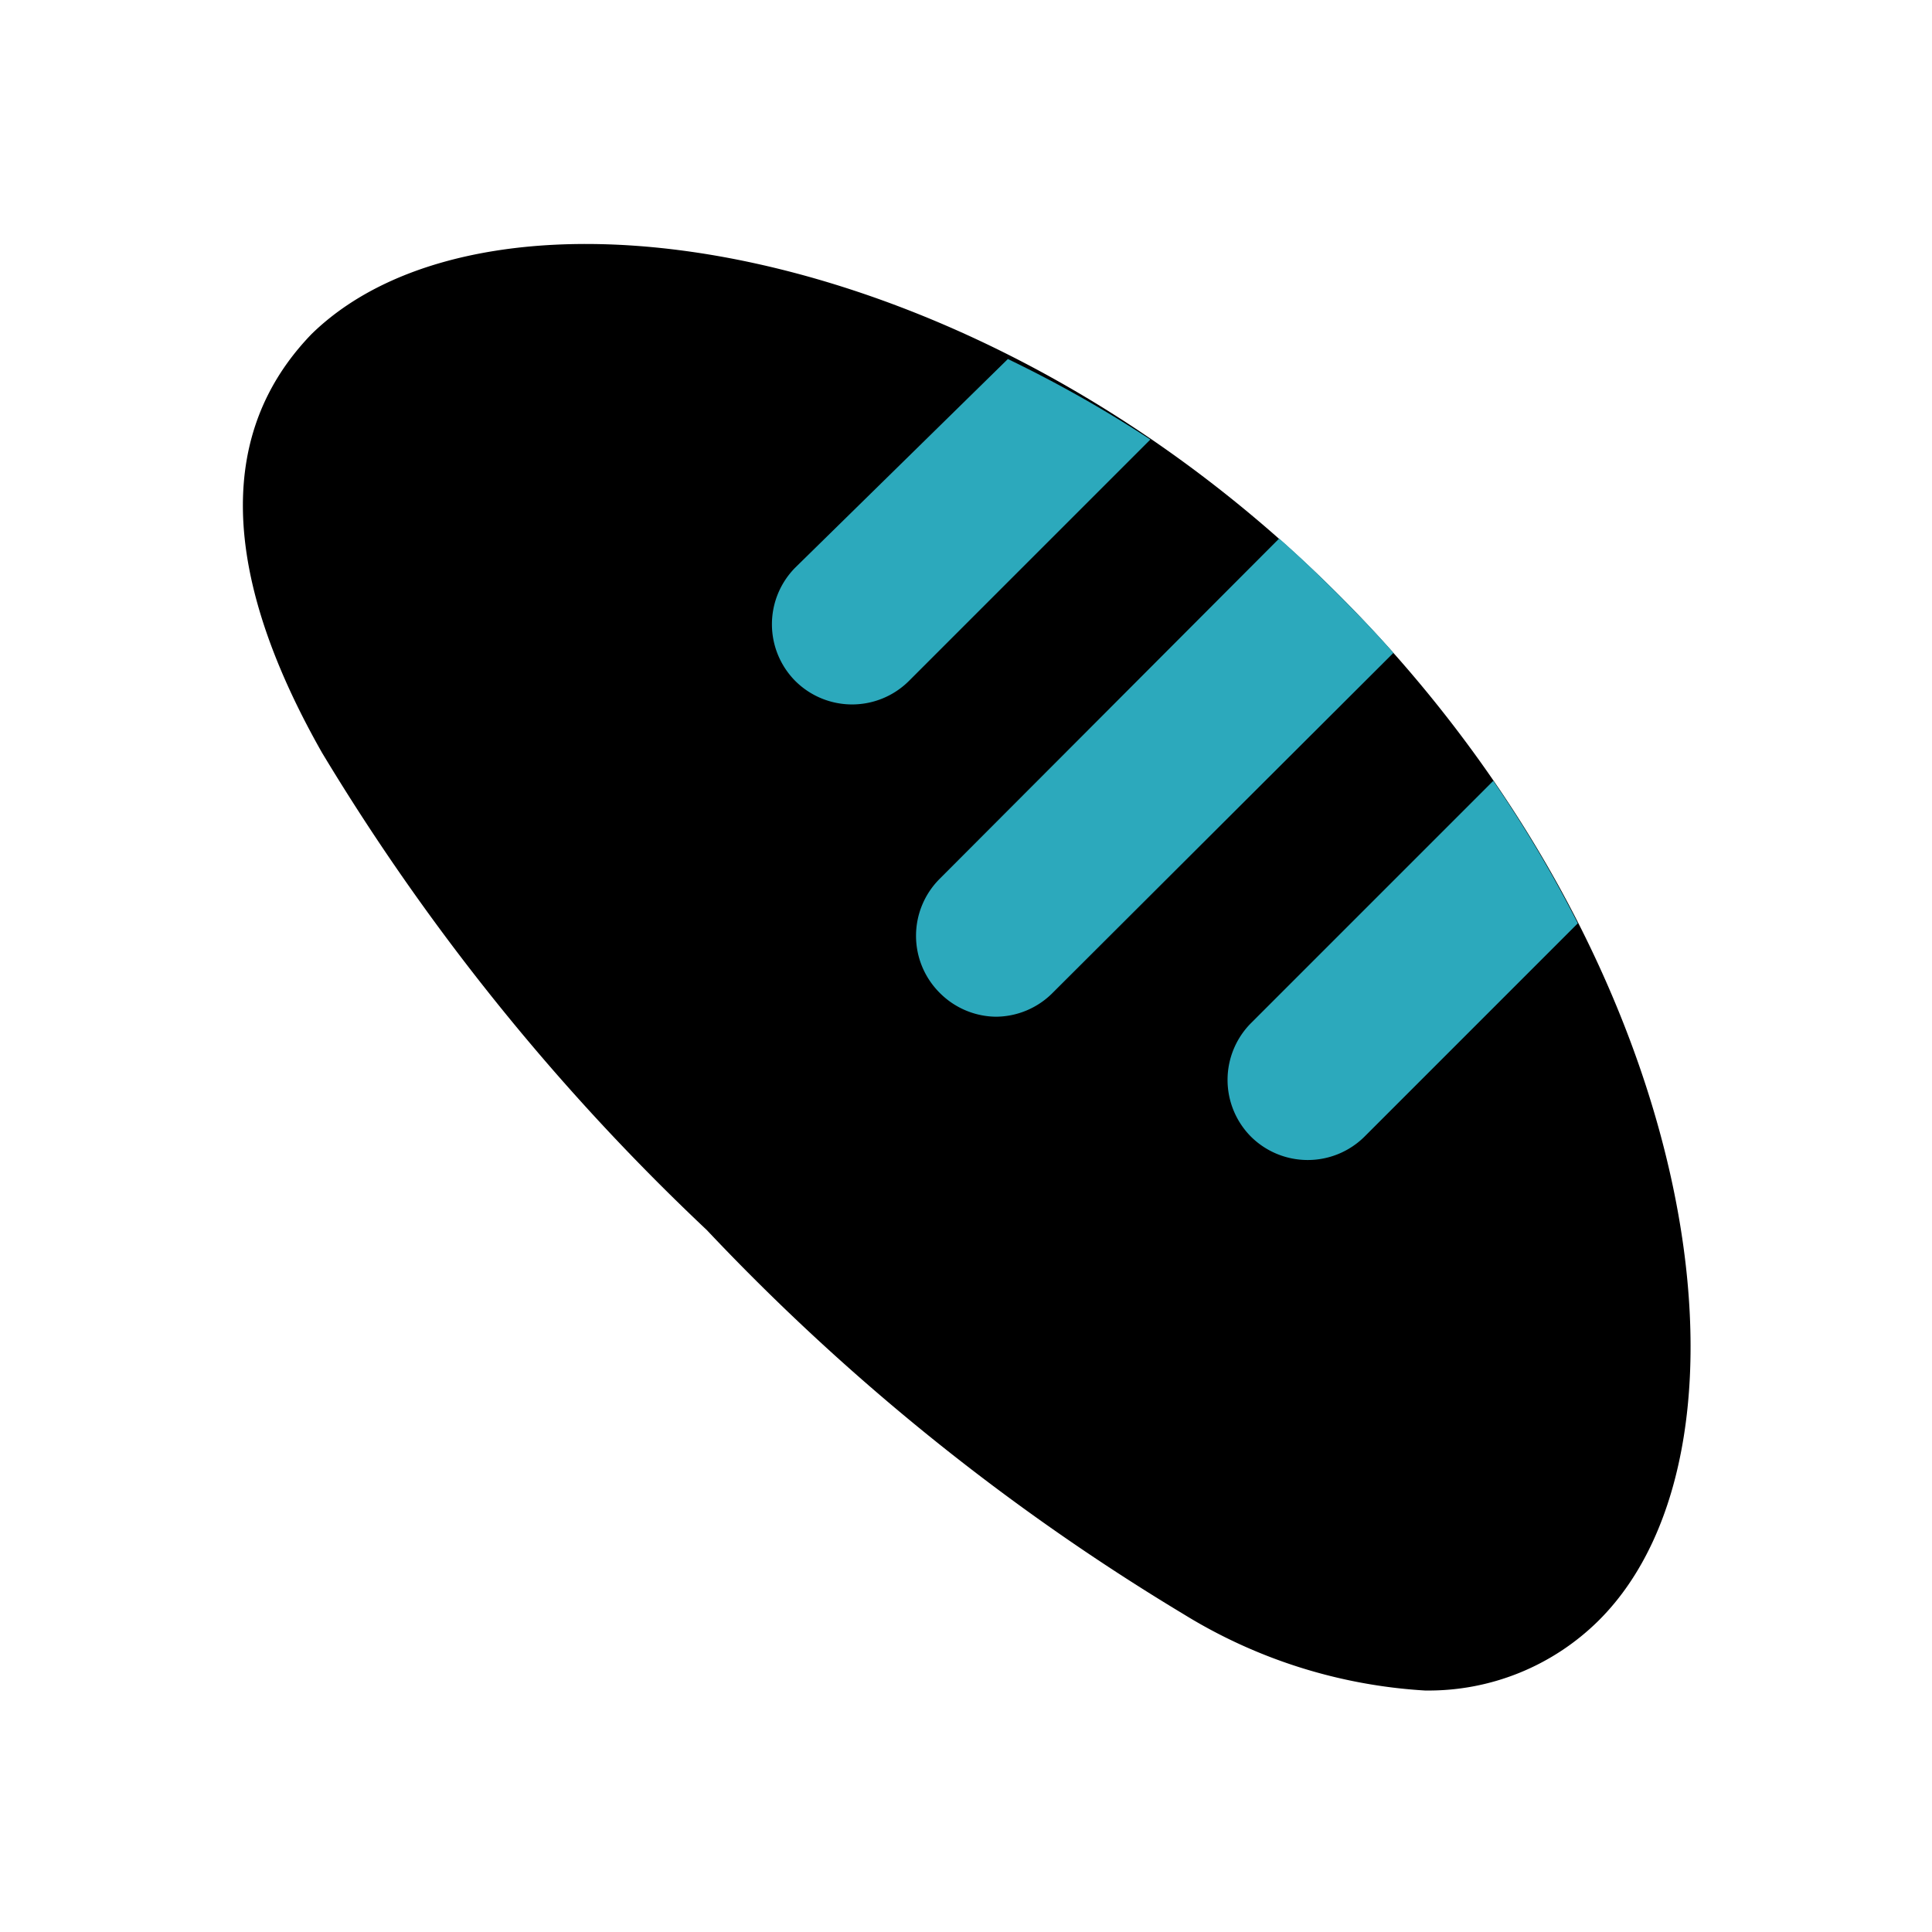
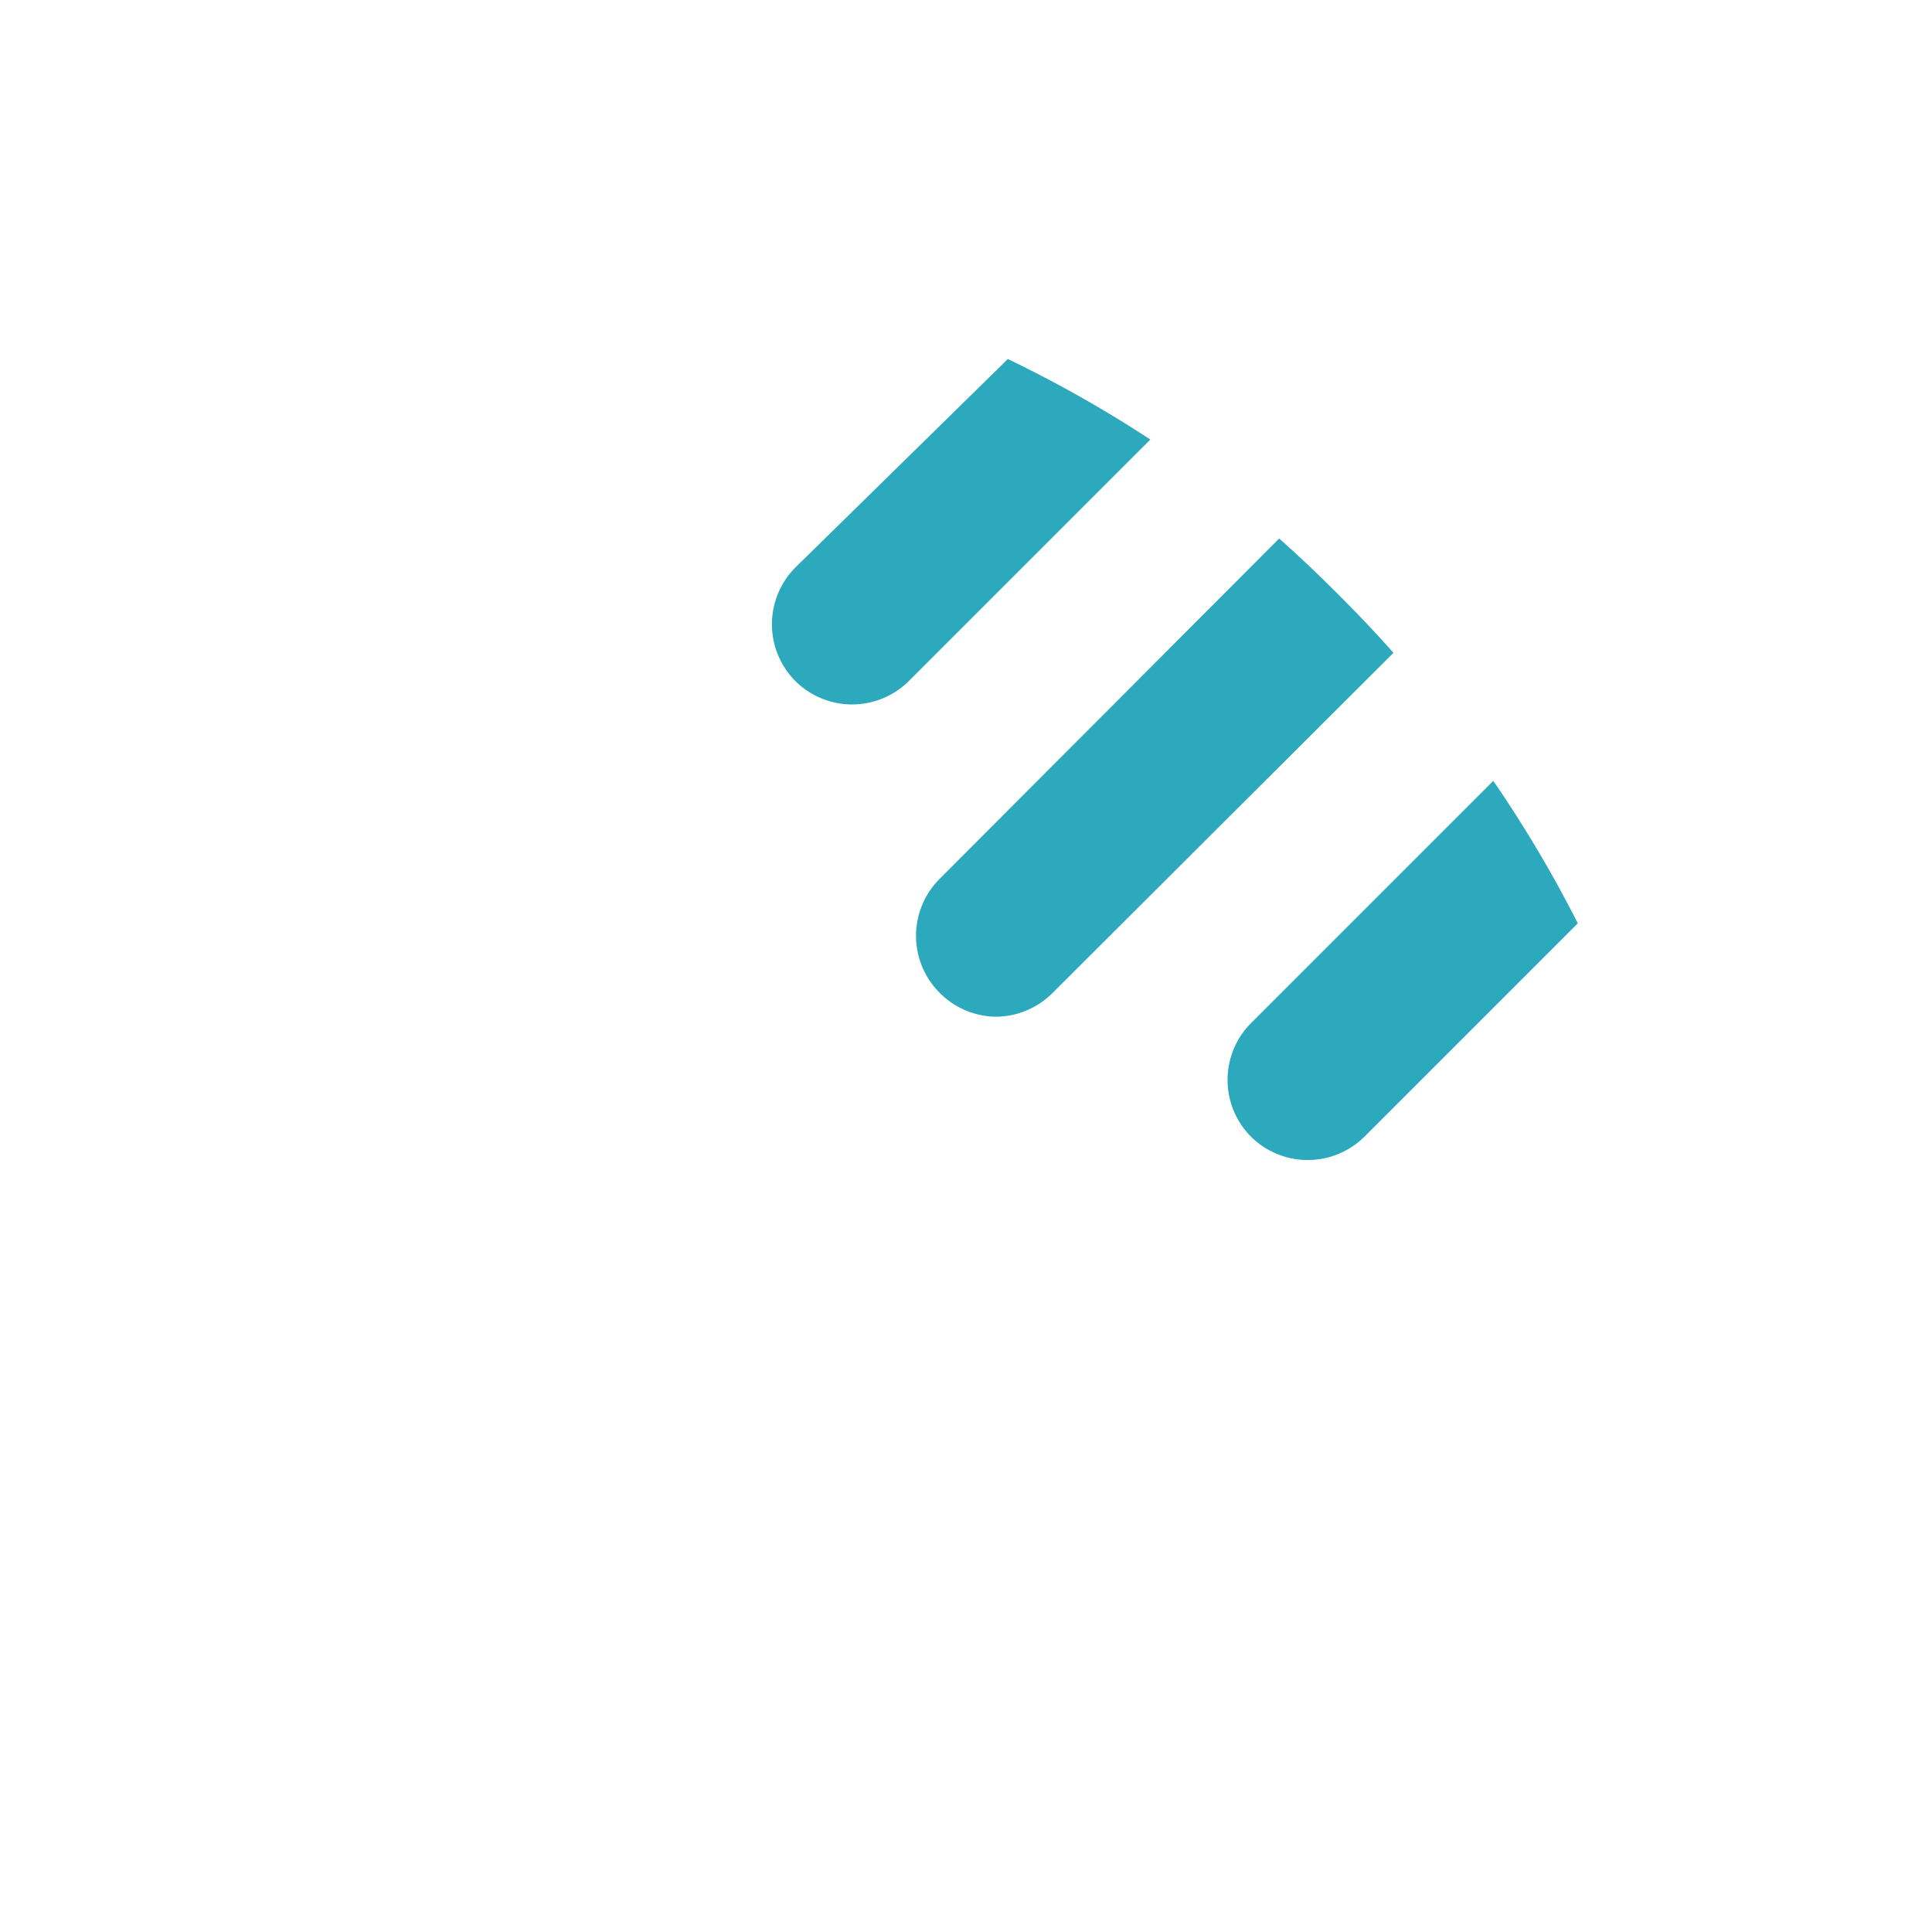
<svg xmlns="http://www.w3.org/2000/svg" fill="#000000" width="800px" height="800px" viewBox="0 0 24 24" id="bread-right" data-name="Flat Color" class="icon flat-color">
-   <path id="primary" d="M3.87,4.15C6.07,2,12.11,2.88,16.62,7.38s5.44,10.56,3.24,12.75A3,3,0,0,1,17.7,21a6.44,6.44,0,0,1-3-.95,27.92,27.92,0,0,1-5.92-4.77A28,28,0,0,1,4,9.35C2.4,6.53,3.05,5,3.87,4.15Z" style="fill: rgb(0, 0, 0);" />
  <path id="secondary" d="M9.88,8.46a1,1,0,0,0,1.41,0l3-3a15.51,15.51,0,0,0-1.77-1L9.88,7.05A1,1,0,0,0,9.88,8.46Zm1.79,3.87a1,1,0,0,0,.7.3,1,1,0,0,0,.71-.3l4.23-4.22c-.22-.25-.45-.49-.69-.73s-.48-.47-.73-.69l-4.22,4.23A1,1,0,0,0,11.67,12.33Zm3.87,1.79a1,1,0,0,0,.7.29,1,1,0,0,0,.71-.29l2.65-2.65A15.51,15.51,0,0,0,18.55,9.7l-3,3A1,1,0,0,0,15.54,14.12Z" style="fill: rgb(44, 169, 188);" />
</svg>